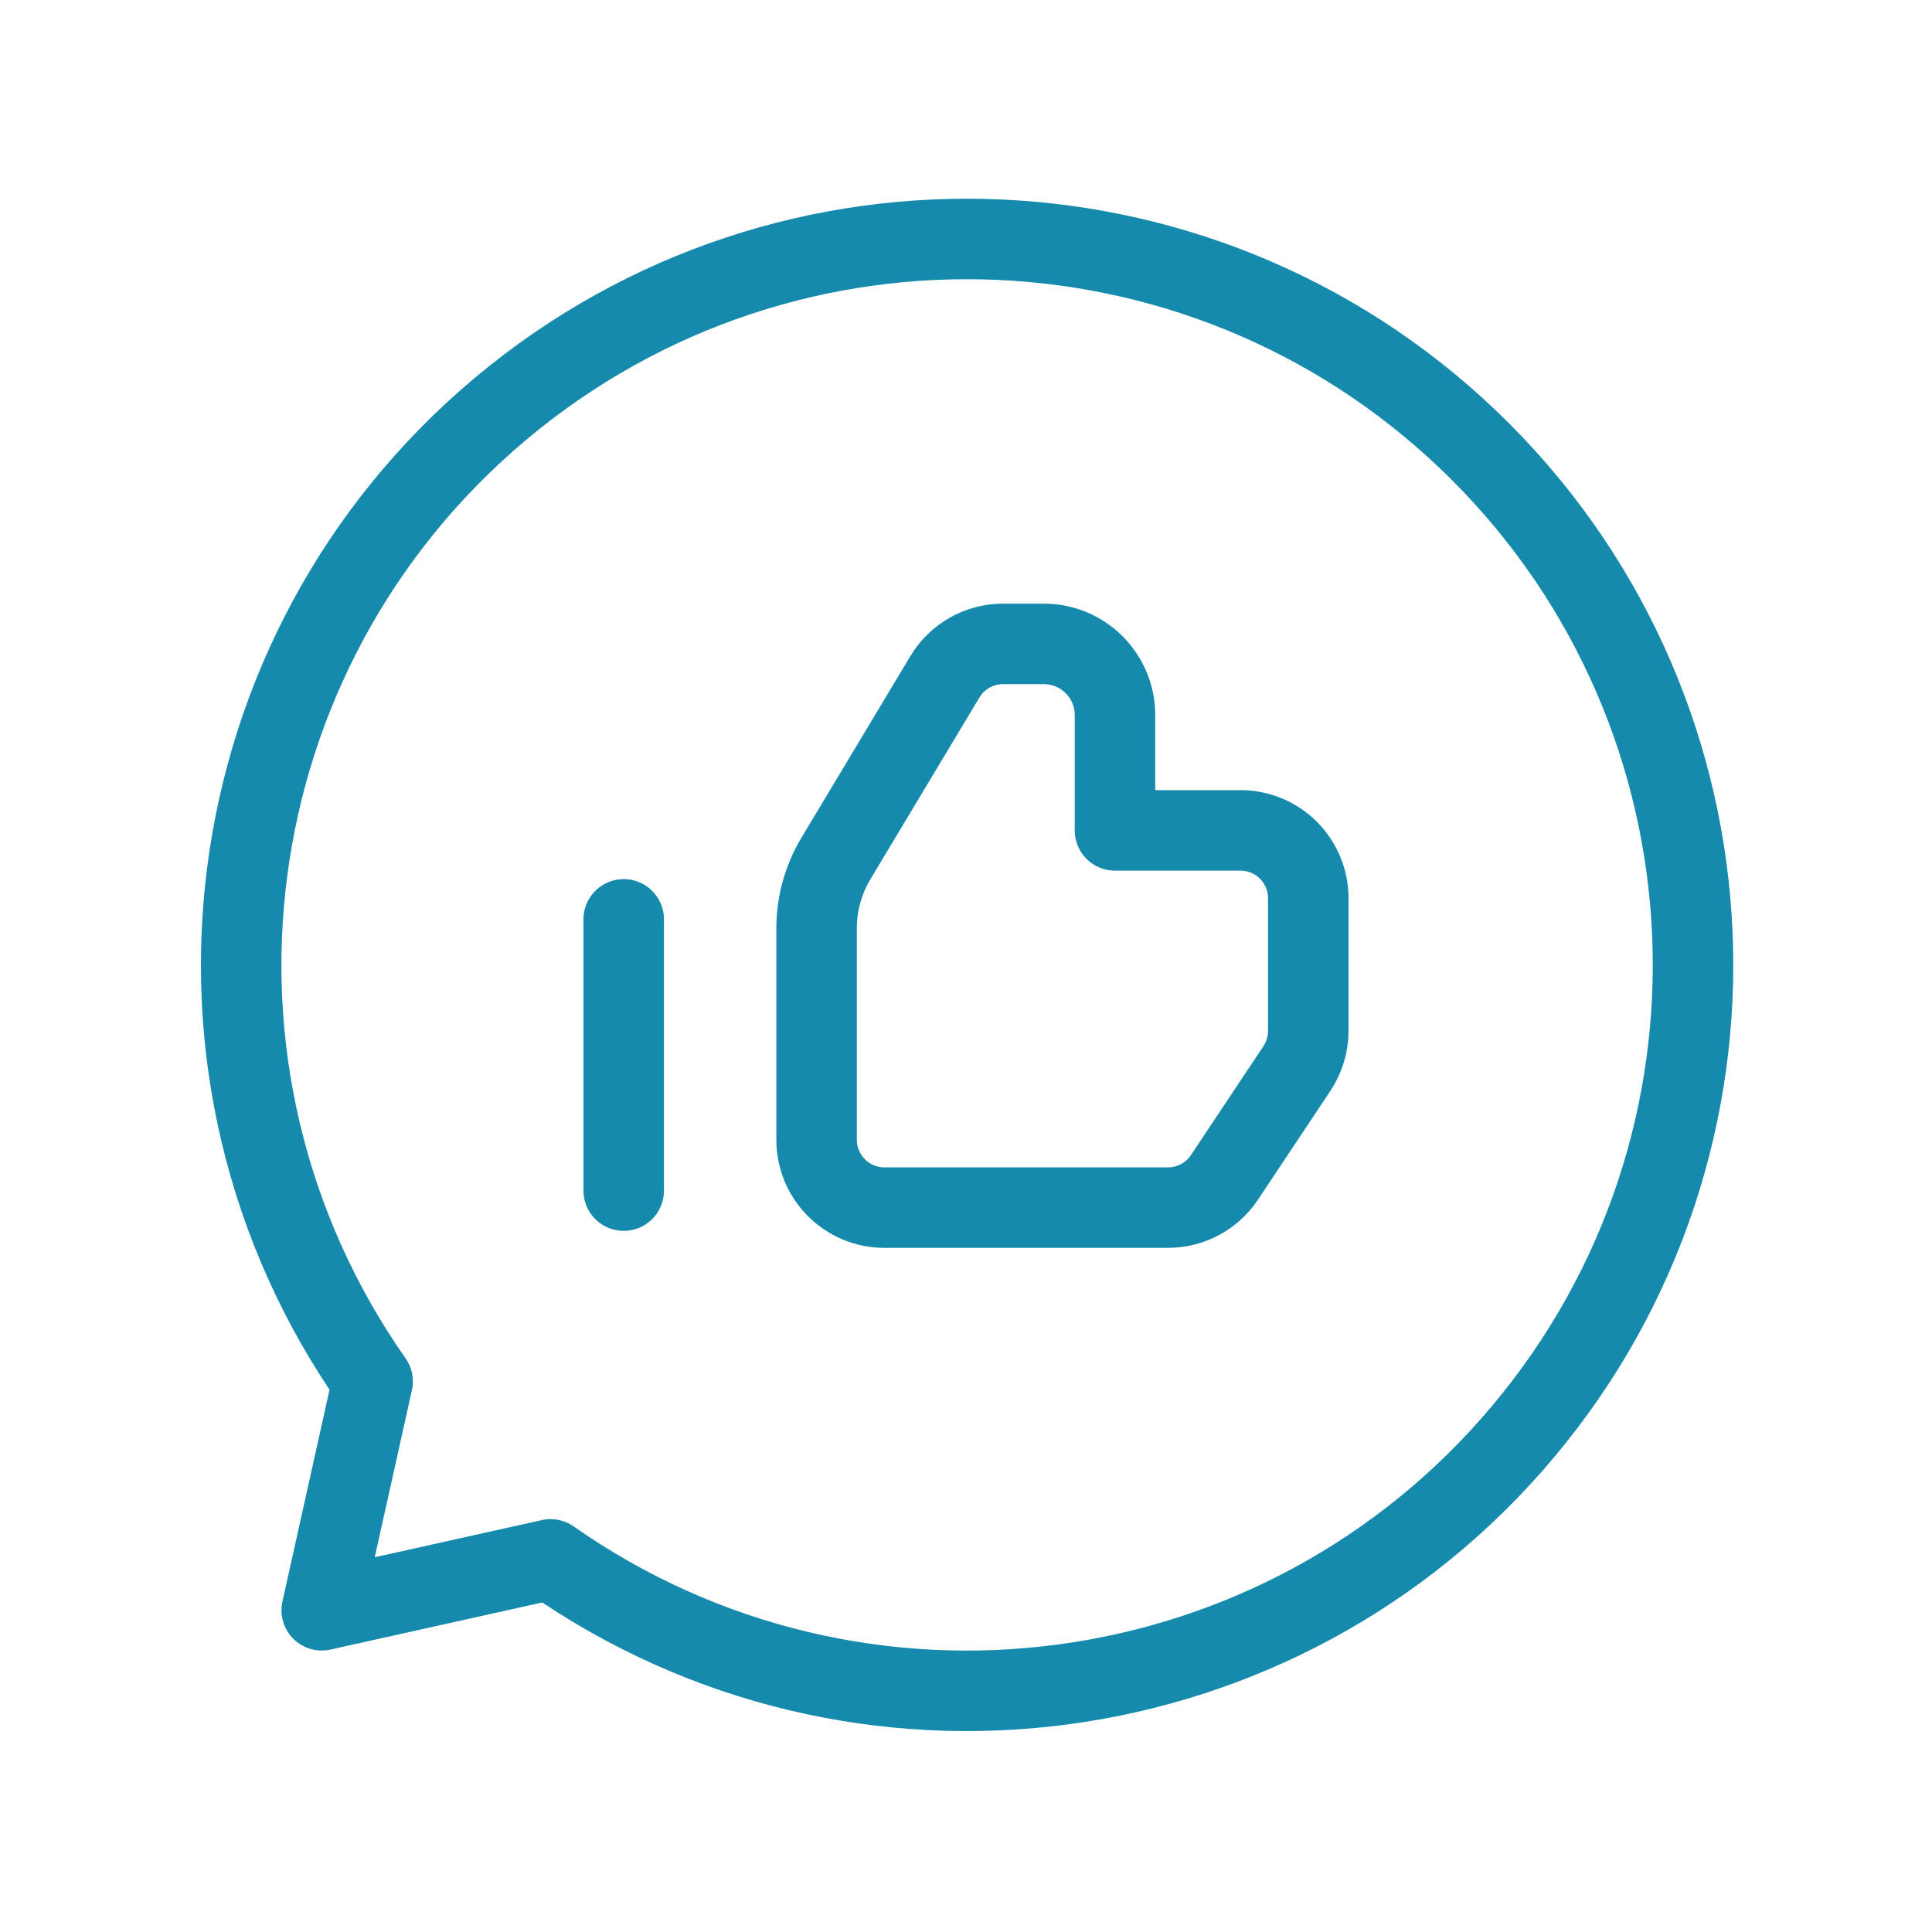
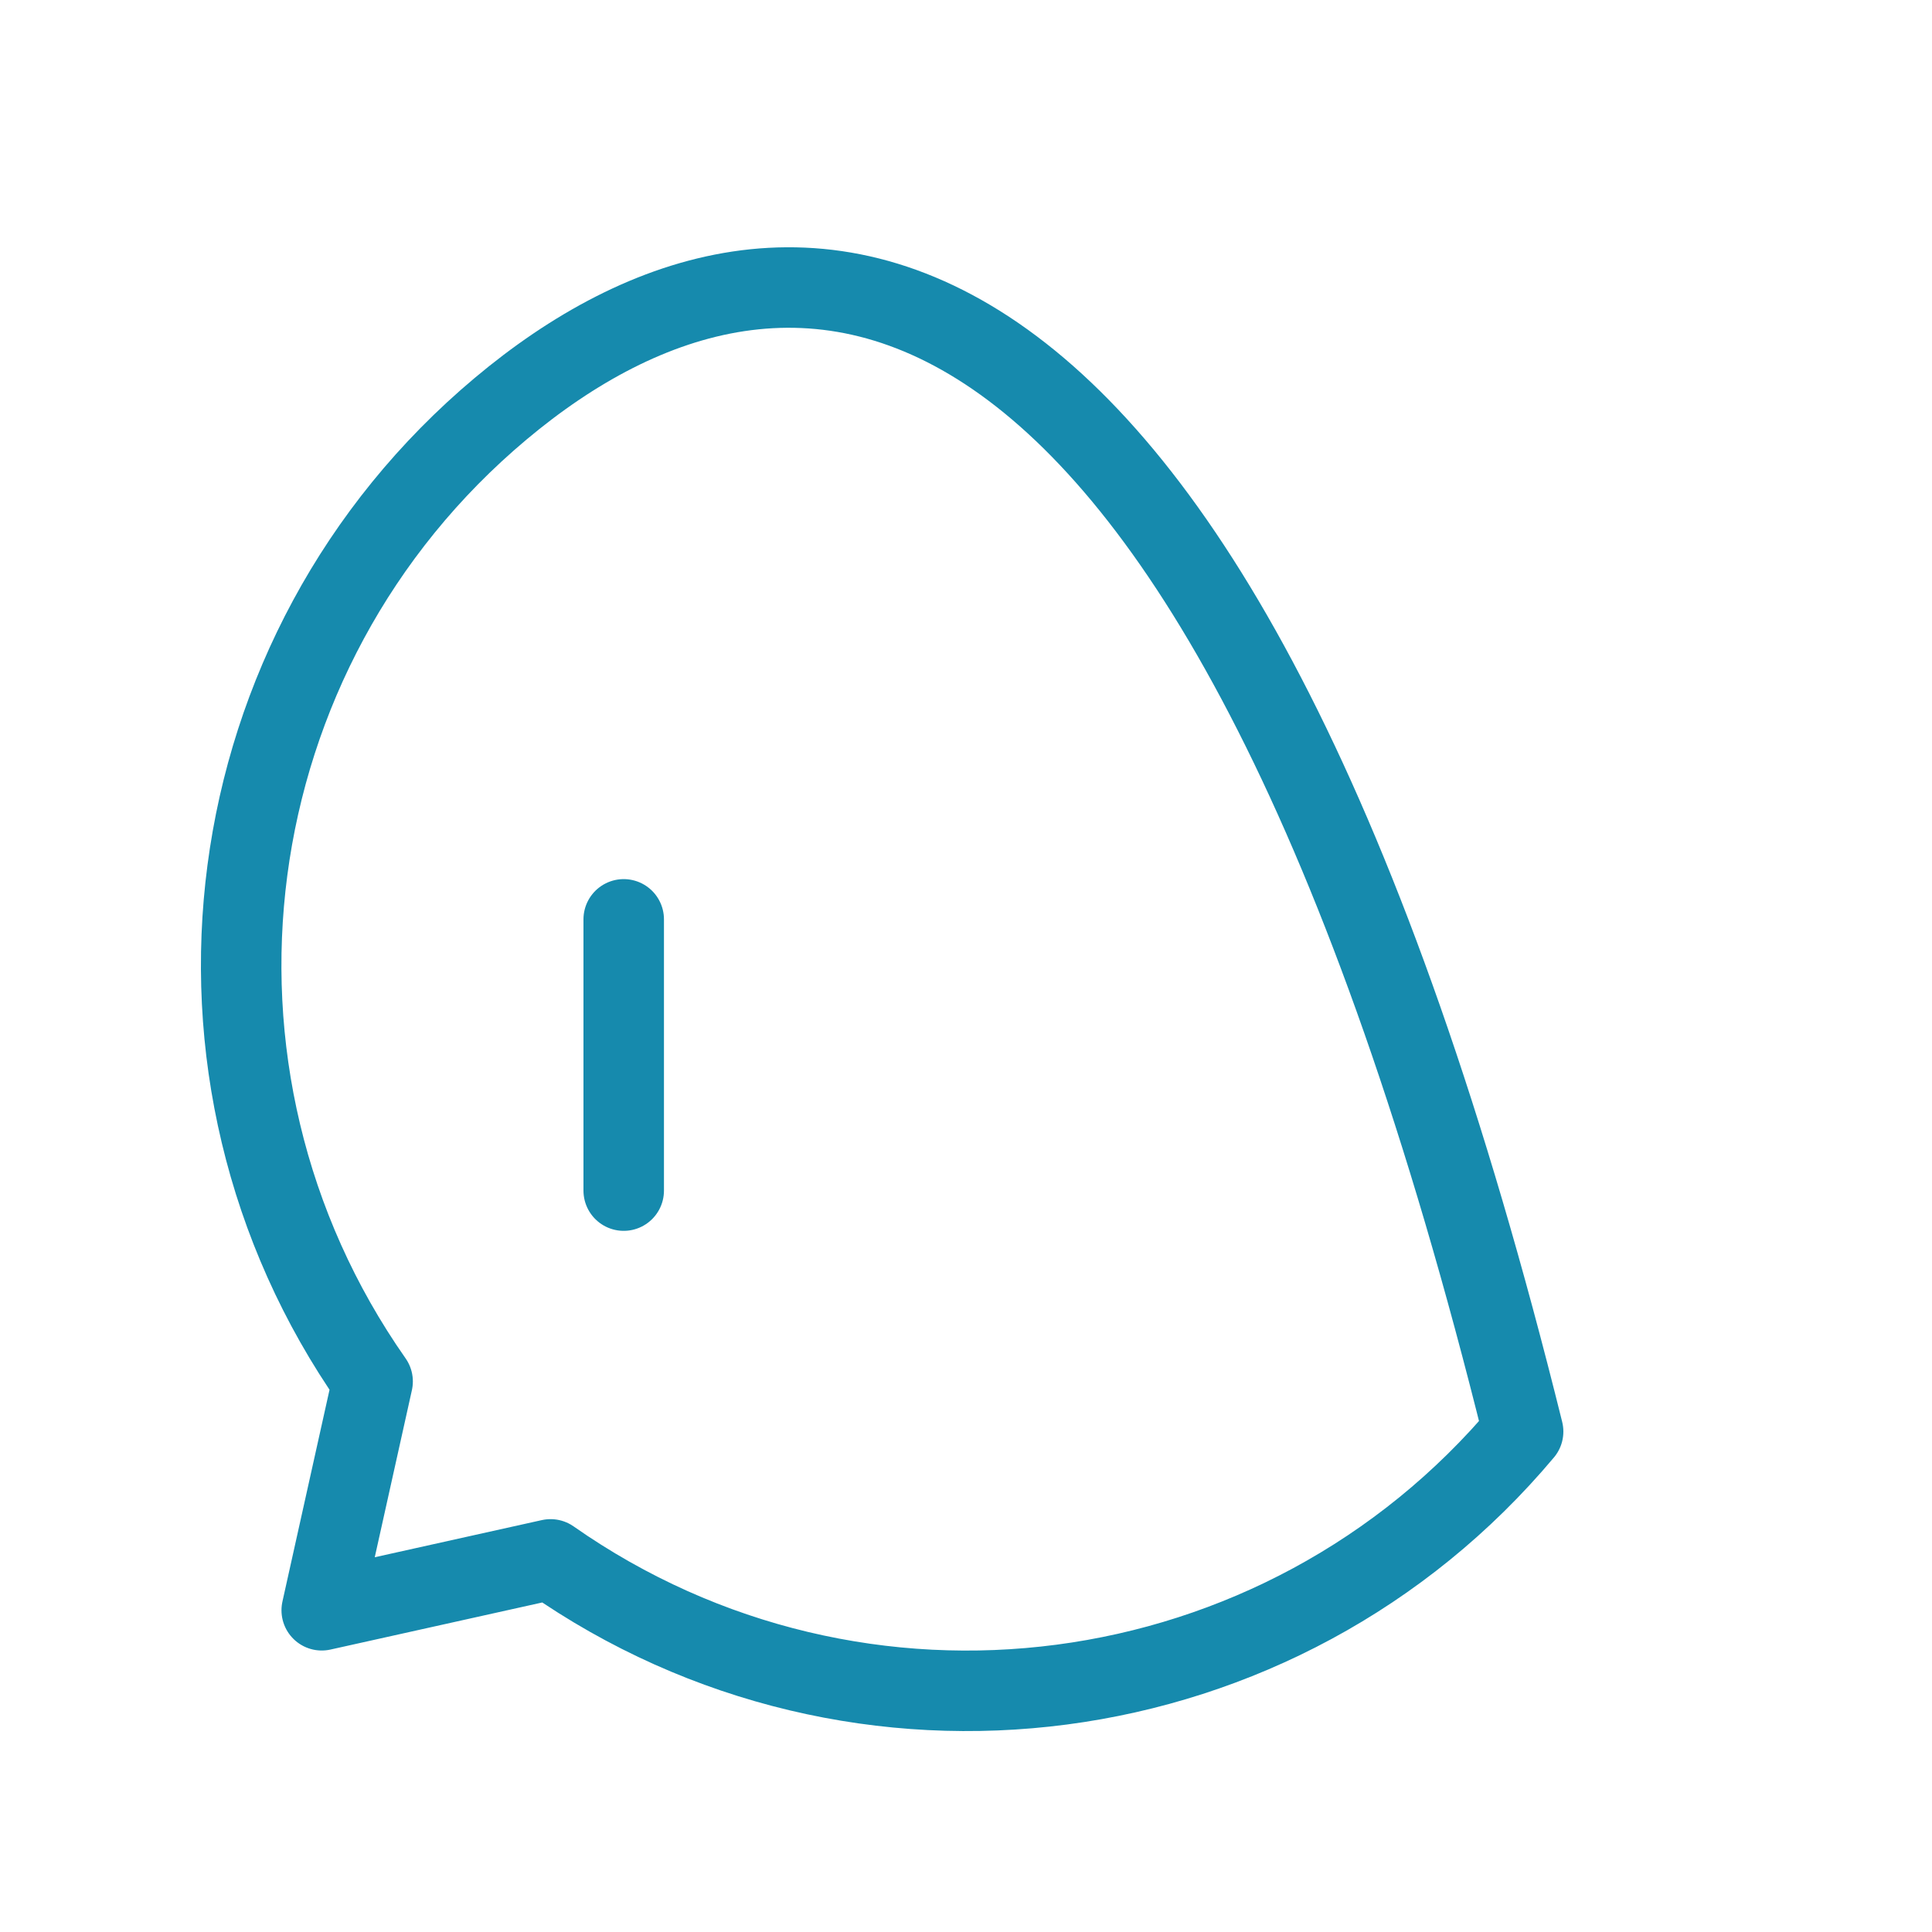
<svg xmlns="http://www.w3.org/2000/svg" width="36" height="36" viewBox="0 0 36 36" fill="none">
  <path d="M11.622 17.131V22.185" stroke="#168AAD" stroke-width="1.5" stroke-linecap="round" stroke-linejoin="round" />
-   <path fill-rule="evenodd" clip-rule="evenodd" d="M15.216 21.238V21.238C15.216 21.936 15.782 22.502 16.48 22.502H21.765C22.187 22.502 22.582 22.291 22.816 21.939L24.166 19.91C24.304 19.702 24.378 19.458 24.378 19.208V16.736V16.736C24.378 16.401 24.244 16.08 24.008 15.843C23.771 15.606 23.449 15.473 23.114 15.473H20.776V13.324C20.776 12.591 20.182 11.998 19.45 11.998H18.692C18.247 11.997 17.835 12.23 17.607 12.611L15.576 15.997C15.341 16.389 15.216 16.838 15.216 17.296V21.238Z" stroke="#168AAD" stroke-width="1.5" stroke-linecap="round" stroke-linejoin="round" />
-   <path fill-rule="evenodd" clip-rule="evenodd" d="M6.943 25.741L5.995 30.005L10.259 29.057C16.004 33.082 23.872 32.048 28.381 26.675C32.891 21.303 32.545 13.374 27.585 8.415C22.625 3.455 14.697 3.109 9.325 7.619C3.952 12.128 2.918 19.996 6.943 25.741Z" stroke="#168AAD" stroke-width="1.5" stroke-linecap="round" stroke-linejoin="round" />
+   <path fill-rule="evenodd" clip-rule="evenodd" d="M6.943 25.741L5.995 30.005L10.259 29.057C16.004 33.082 23.872 32.048 28.381 26.675C22.625 3.455 14.697 3.109 9.325 7.619C3.952 12.128 2.918 19.996 6.943 25.741Z" stroke="#168AAD" stroke-width="1.5" stroke-linecap="round" stroke-linejoin="round" />
</svg>